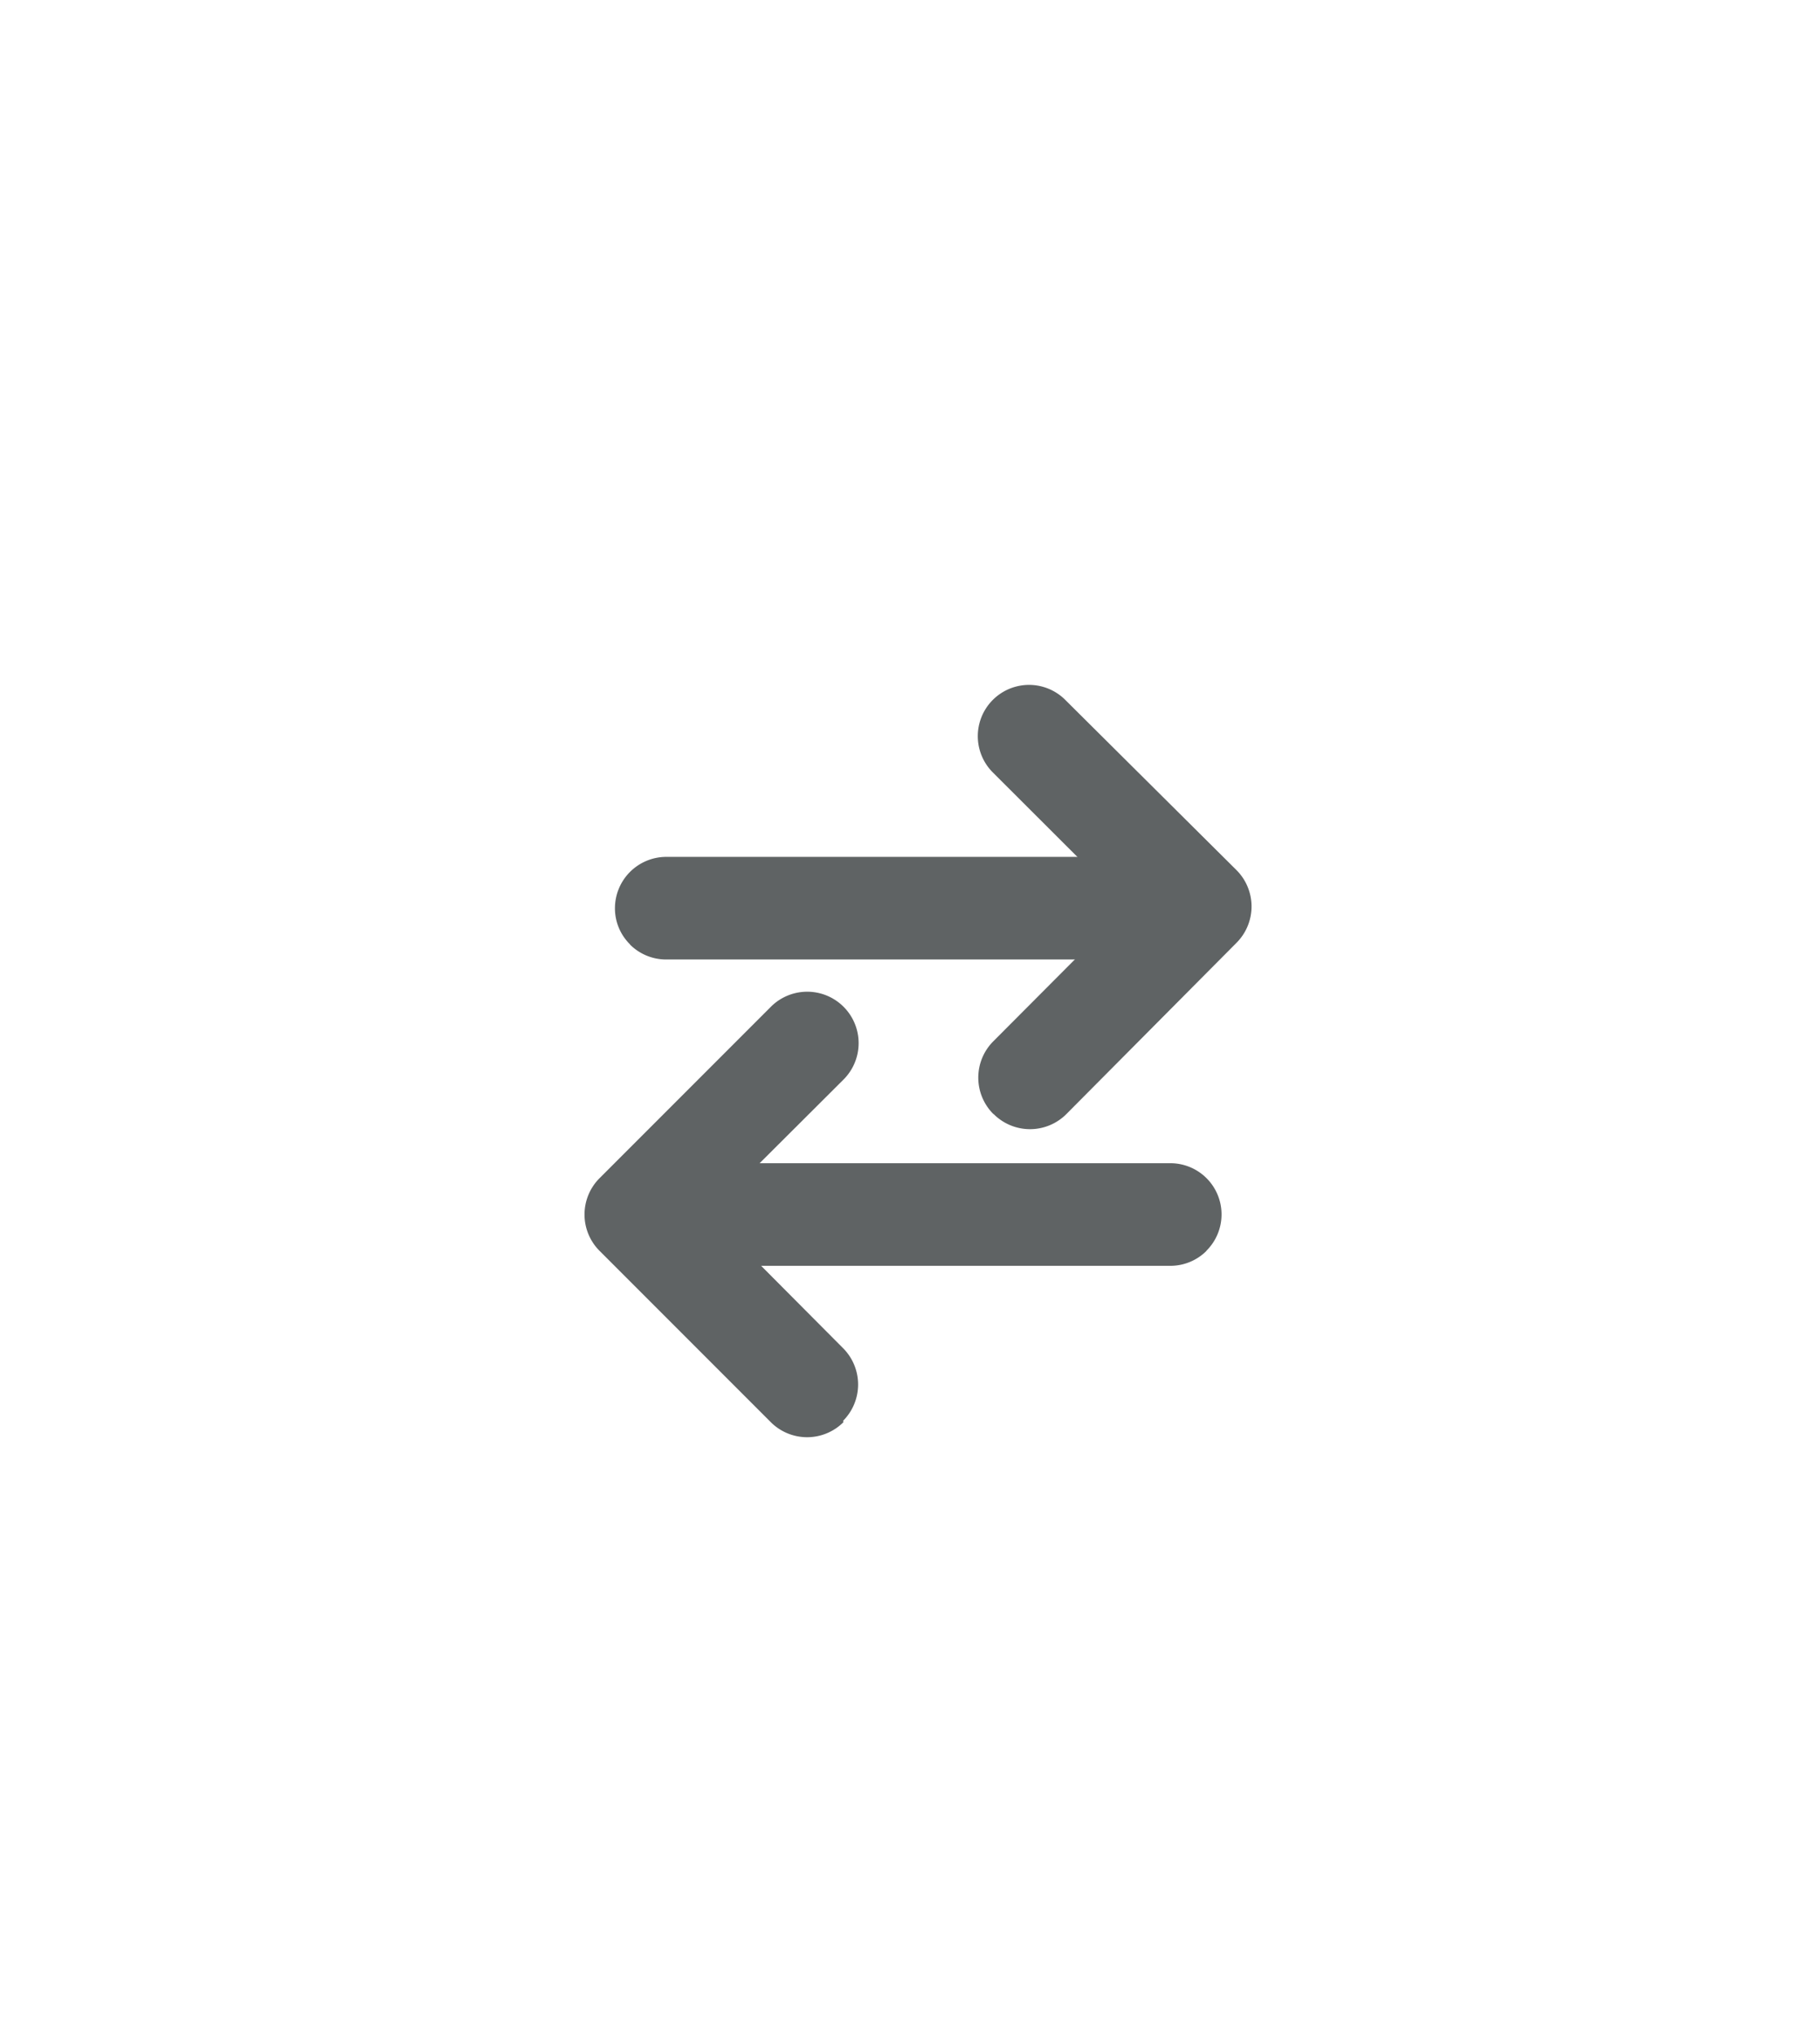
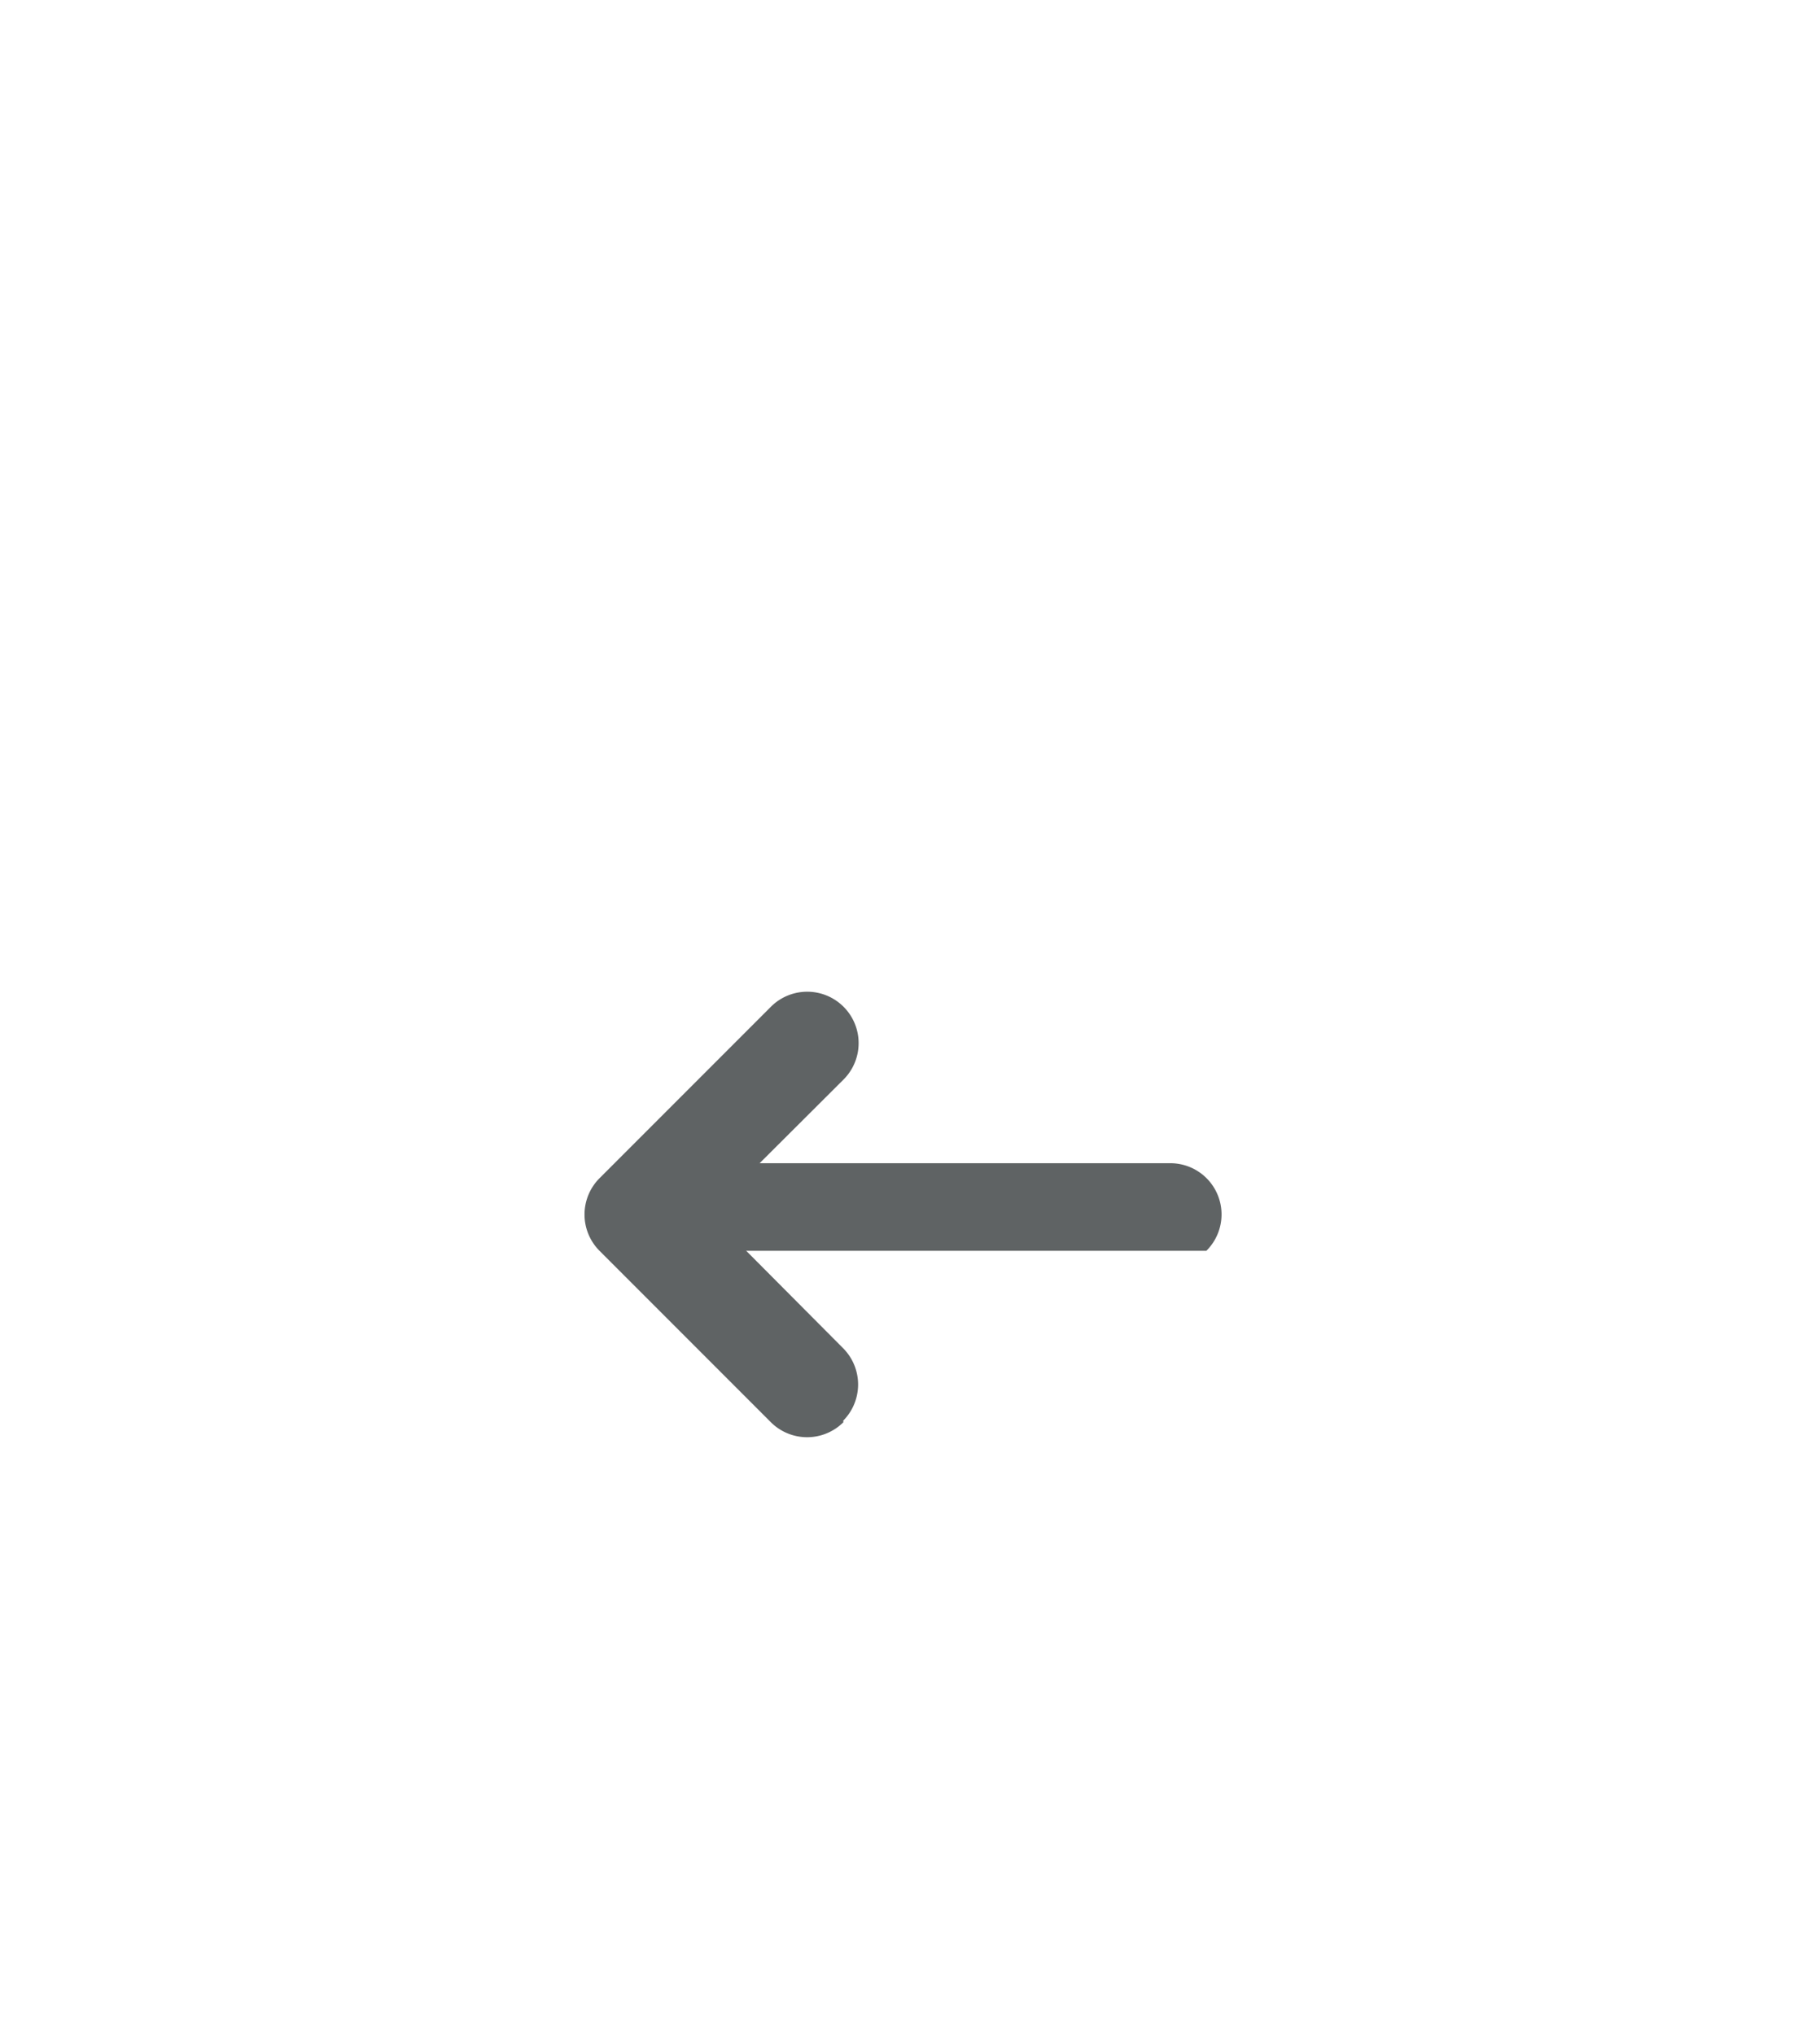
<svg xmlns="http://www.w3.org/2000/svg" id="Layer_1" data-name="Layer 1" viewBox="0 0 85 95">
  <title>mm-feature-icon</title>
-   <path d="M46.39,52a2.4,2.4,0,0,1,0-3.39l6.26-6.28-6.28-6.27a2.39,2.39,0,1,1,3.38-3.39l8,7.95a2.4,2.4,0,0,1,0,3.39l-7.95,8a2.4,2.4,0,0,1-3.39,0" fill="#5f6364" />
-   <path d="M29.43,44.09a2.36,2.36,0,0,1-.71-1.69A2.4,2.4,0,0,1,31.11,40l22.61,0a2.4,2.4,0,0,1,0,4.79l-22.61,0a2.39,2.39,0,0,1-1.69-.7" fill="#5f6364" />
  <path d="M39.38,66.32a2.4,2.4,0,0,0,0-3.38l-6.26-6.29,6.28-6.26A2.39,2.39,0,1,0,36,47l-8,8a2.4,2.4,0,0,0,0,3.39l8,8a2.4,2.4,0,0,0,3.39,0" fill="#5f6364" />
-   <path d="M56.34,58.39a2.39,2.39,0,0,0-1.68-4.09l-22.61,0a2.4,2.4,0,1,0,0,4.79l22.61,0a2.39,2.39,0,0,0,1.69-.7" fill="#5f6364" />
+   <path d="M56.34,58.39a2.39,2.39,0,0,0-1.68-4.09l-22.61,0a2.4,2.4,0,1,0,0,4.79a2.39,2.39,0,0,0,1.69-.7" fill="#5f6364" />
</svg>